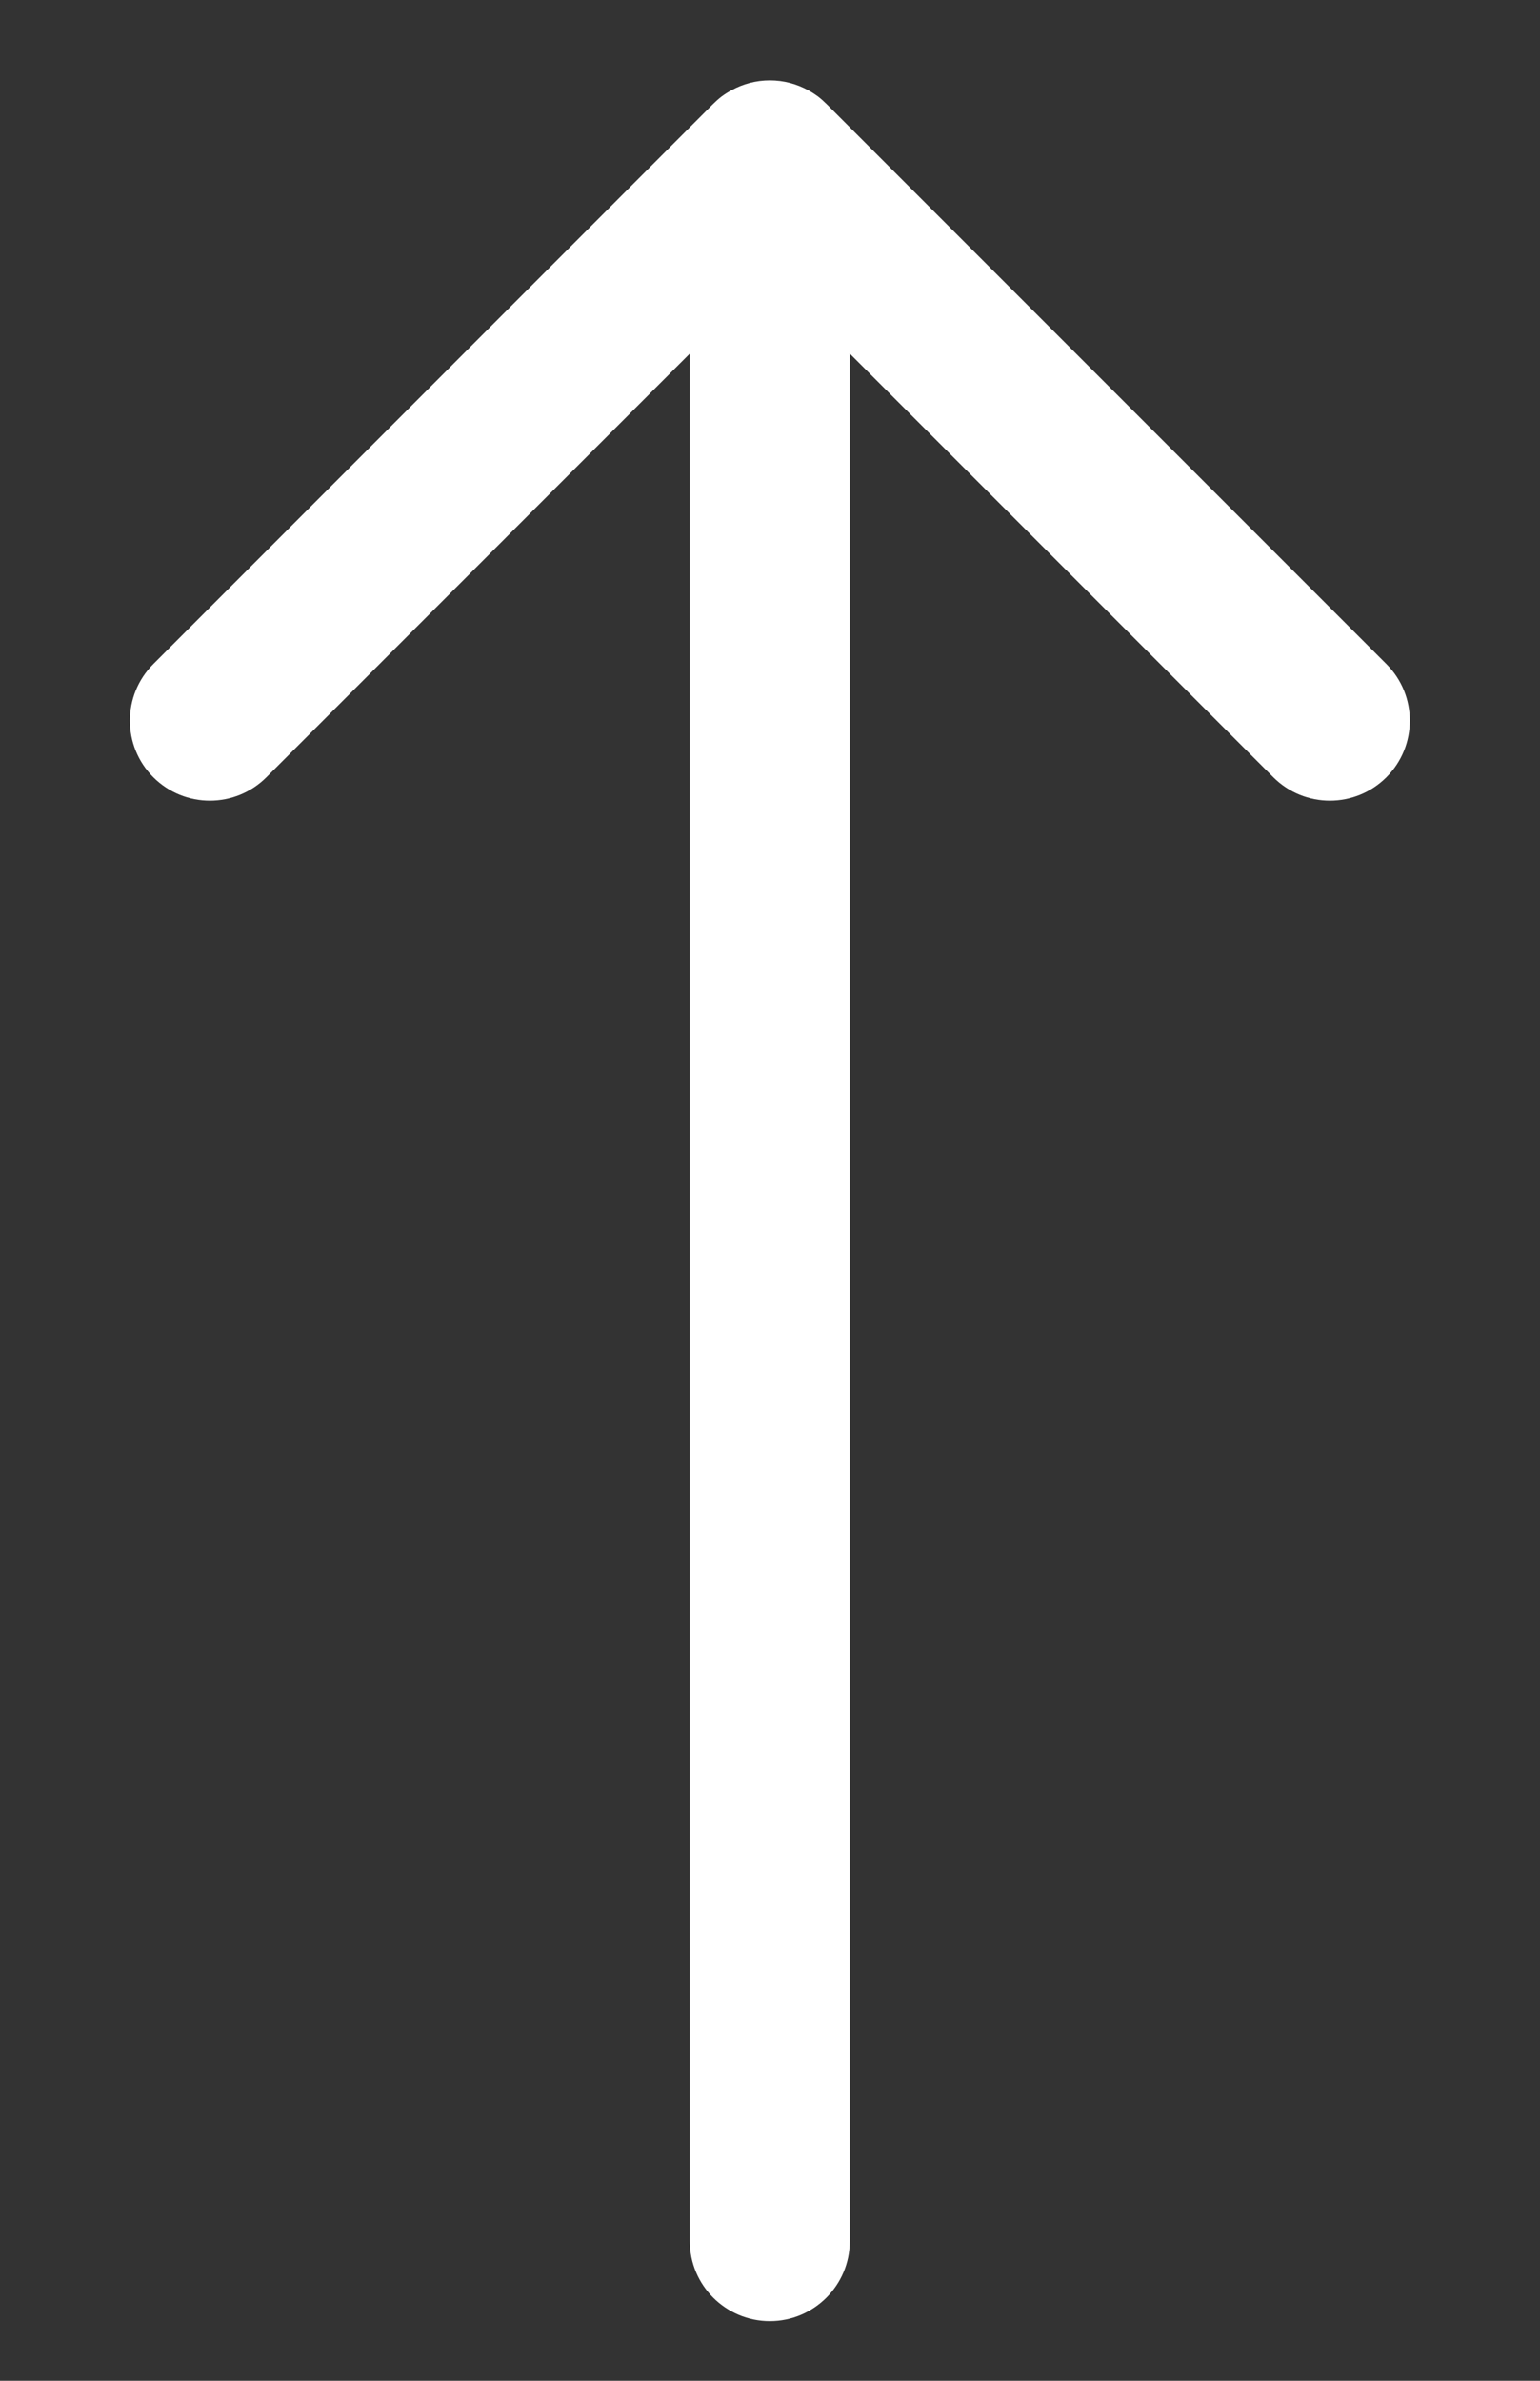
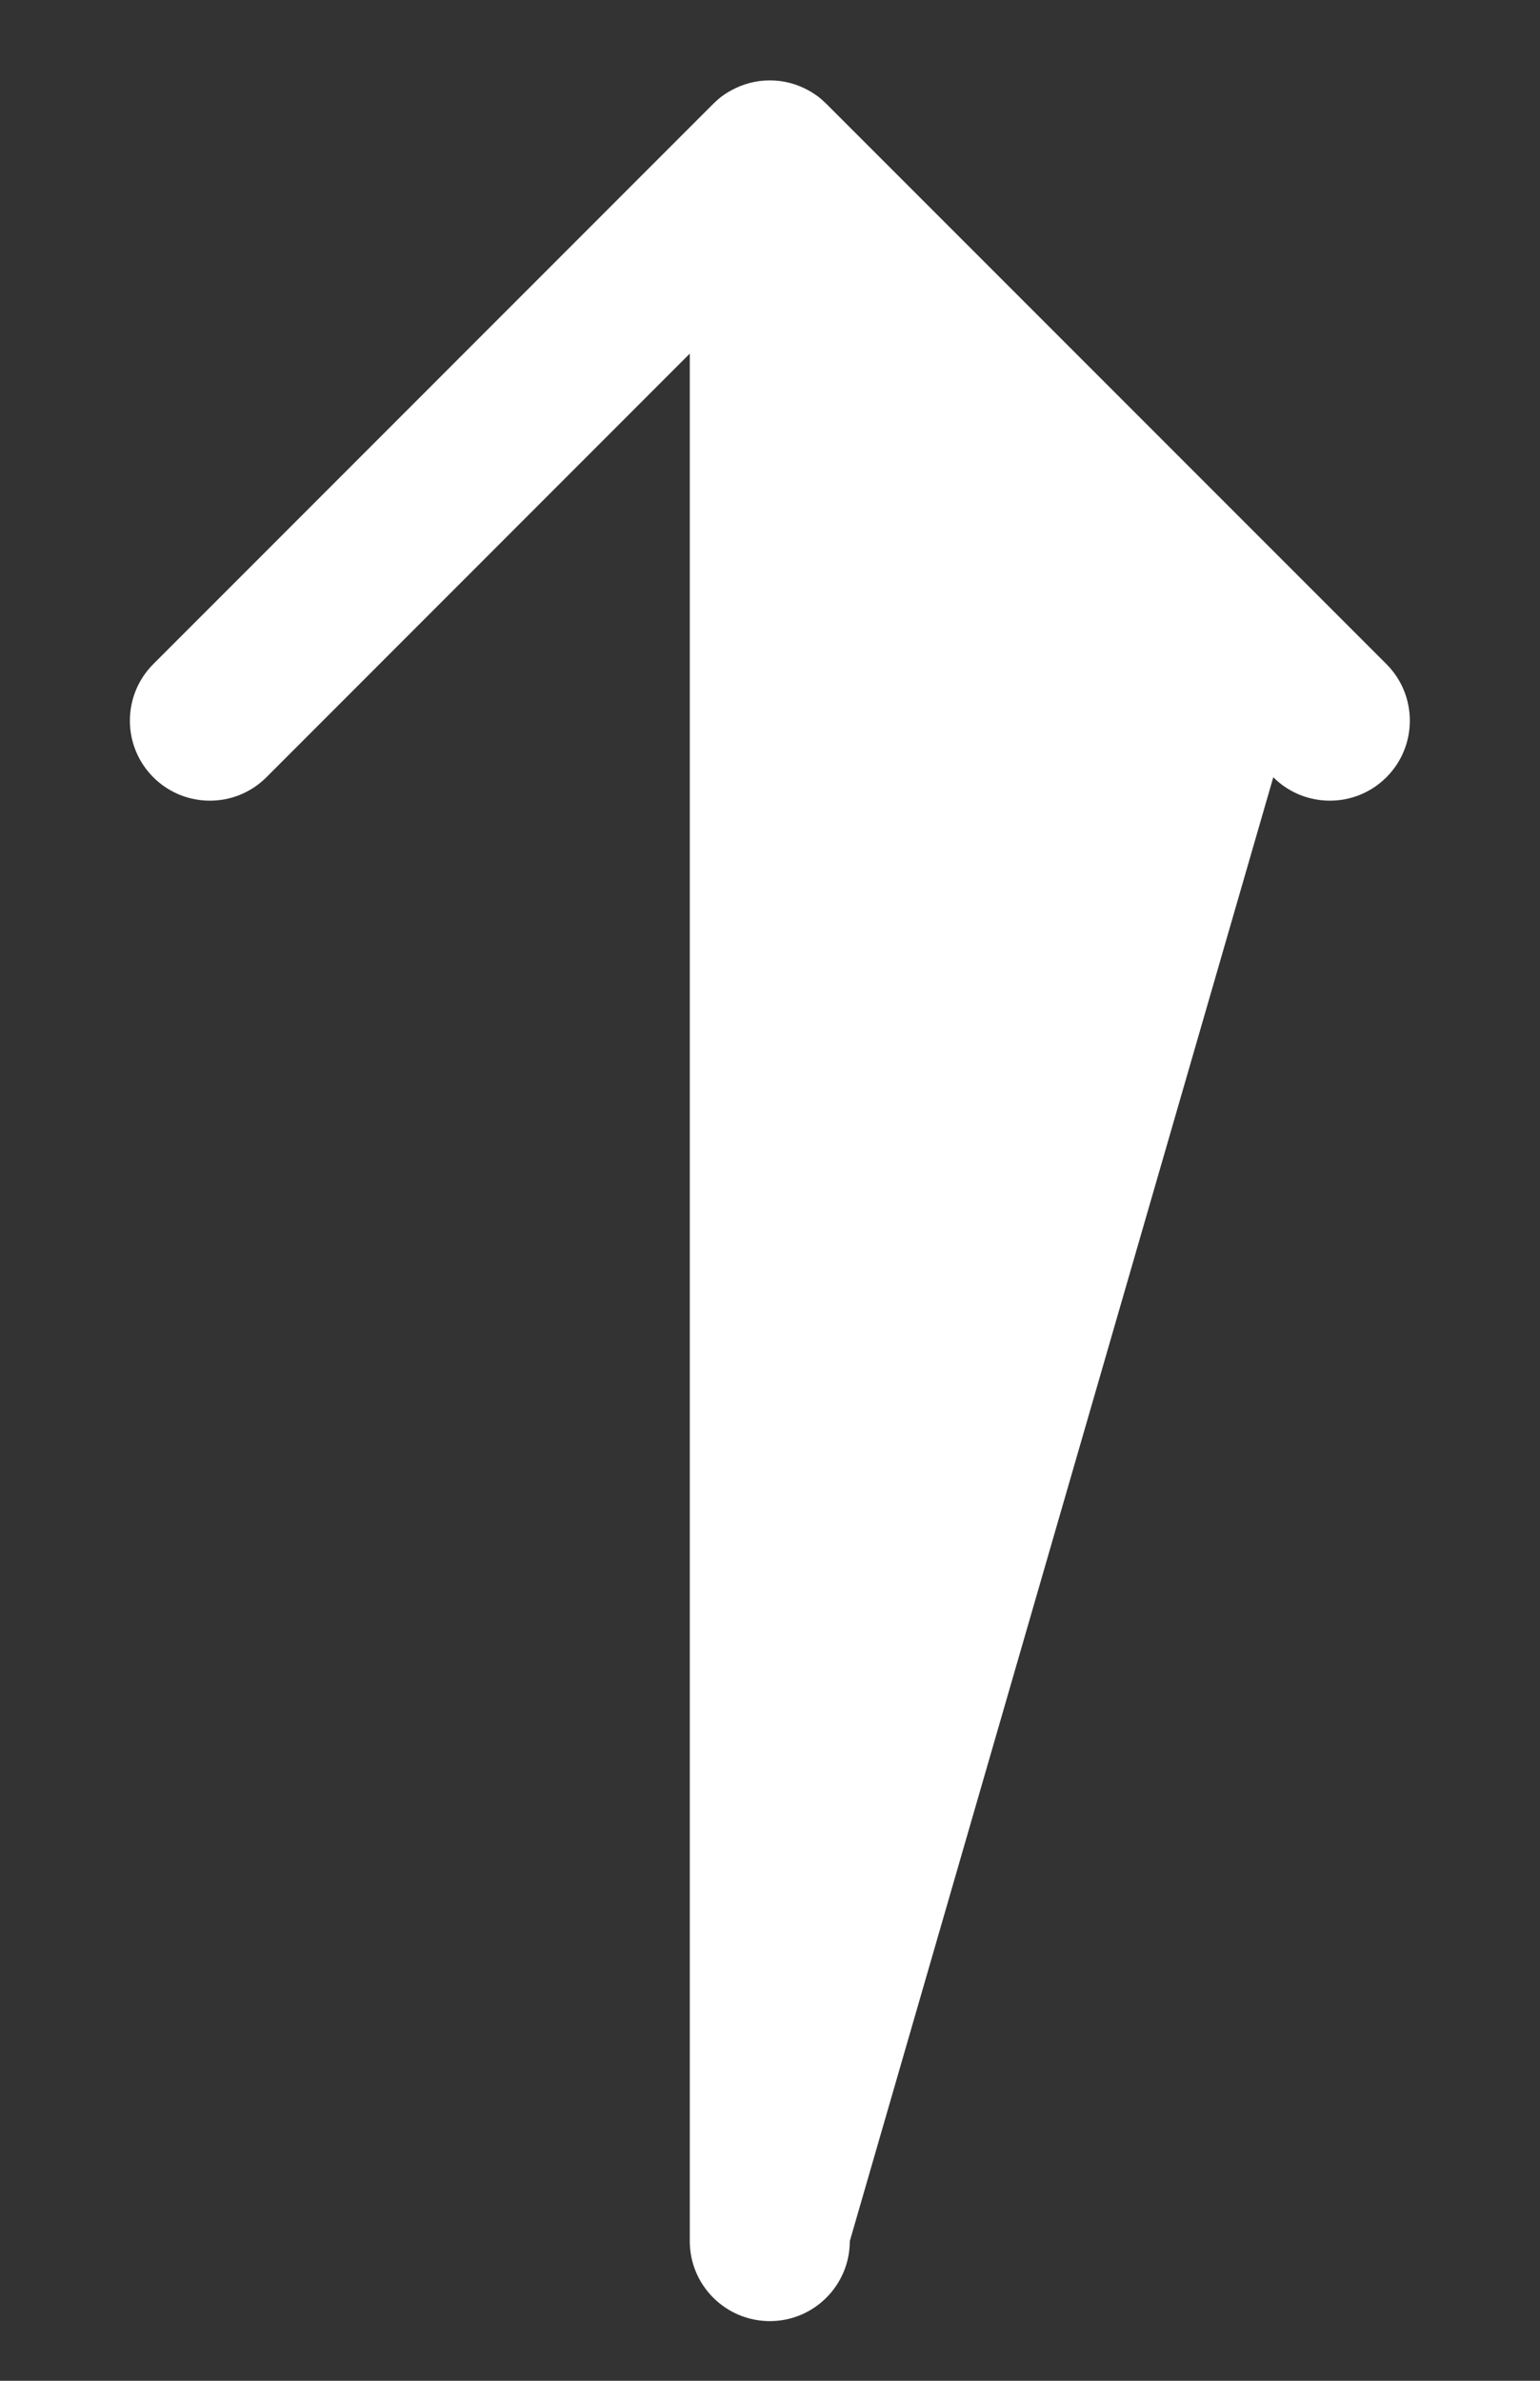
<svg xmlns="http://www.w3.org/2000/svg" width="11" height="17" viewBox="0 0 11 17" fill="none">
  <rect x="0" y="0" width="11" height="17" fill="#333333" stroke="none" />
-   <path fill-rule="evenodd" clip-rule="evenodd" d="M4.927 16.003C4.927 16.318 5.183 16.574 5.499 16.574C5.814 16.574 6.07 16.318 6.07 16.003L6.07 2.525L9.095 5.55C9.318 5.773 9.68 5.773 9.903 5.55C10.126 5.327 10.126 4.965 9.903 4.742L5.907 0.746C5.887 0.726 5.866 0.707 5.843 0.689C5.821 0.673 5.798 0.658 5.774 0.645C5.692 0.6 5.599 0.574 5.499 0.574C5.399 0.574 5.305 0.6 5.224 0.645C5.199 0.658 5.176 0.673 5.153 0.69C5.131 0.707 5.11 0.726 5.09 0.746L1.095 4.742C0.872 4.965 0.872 5.327 1.095 5.55C1.318 5.773 1.68 5.773 1.903 5.55L4.927 2.525L4.927 16.003Z" fill="white" />
+   <path fill-rule="evenodd" clip-rule="evenodd" d="M4.927 16.003C4.927 16.318 5.183 16.574 5.499 16.574C5.814 16.574 6.07 16.318 6.07 16.003L9.095 5.55C9.318 5.773 9.68 5.773 9.903 5.55C10.126 5.327 10.126 4.965 9.903 4.742L5.907 0.746C5.887 0.726 5.866 0.707 5.843 0.689C5.821 0.673 5.798 0.658 5.774 0.645C5.692 0.6 5.599 0.574 5.499 0.574C5.399 0.574 5.305 0.6 5.224 0.645C5.199 0.658 5.176 0.673 5.153 0.69C5.131 0.707 5.11 0.726 5.09 0.746L1.095 4.742C0.872 4.965 0.872 5.327 1.095 5.55C1.318 5.773 1.68 5.773 1.903 5.55L4.927 2.525L4.927 16.003Z" fill="white" />
</svg>